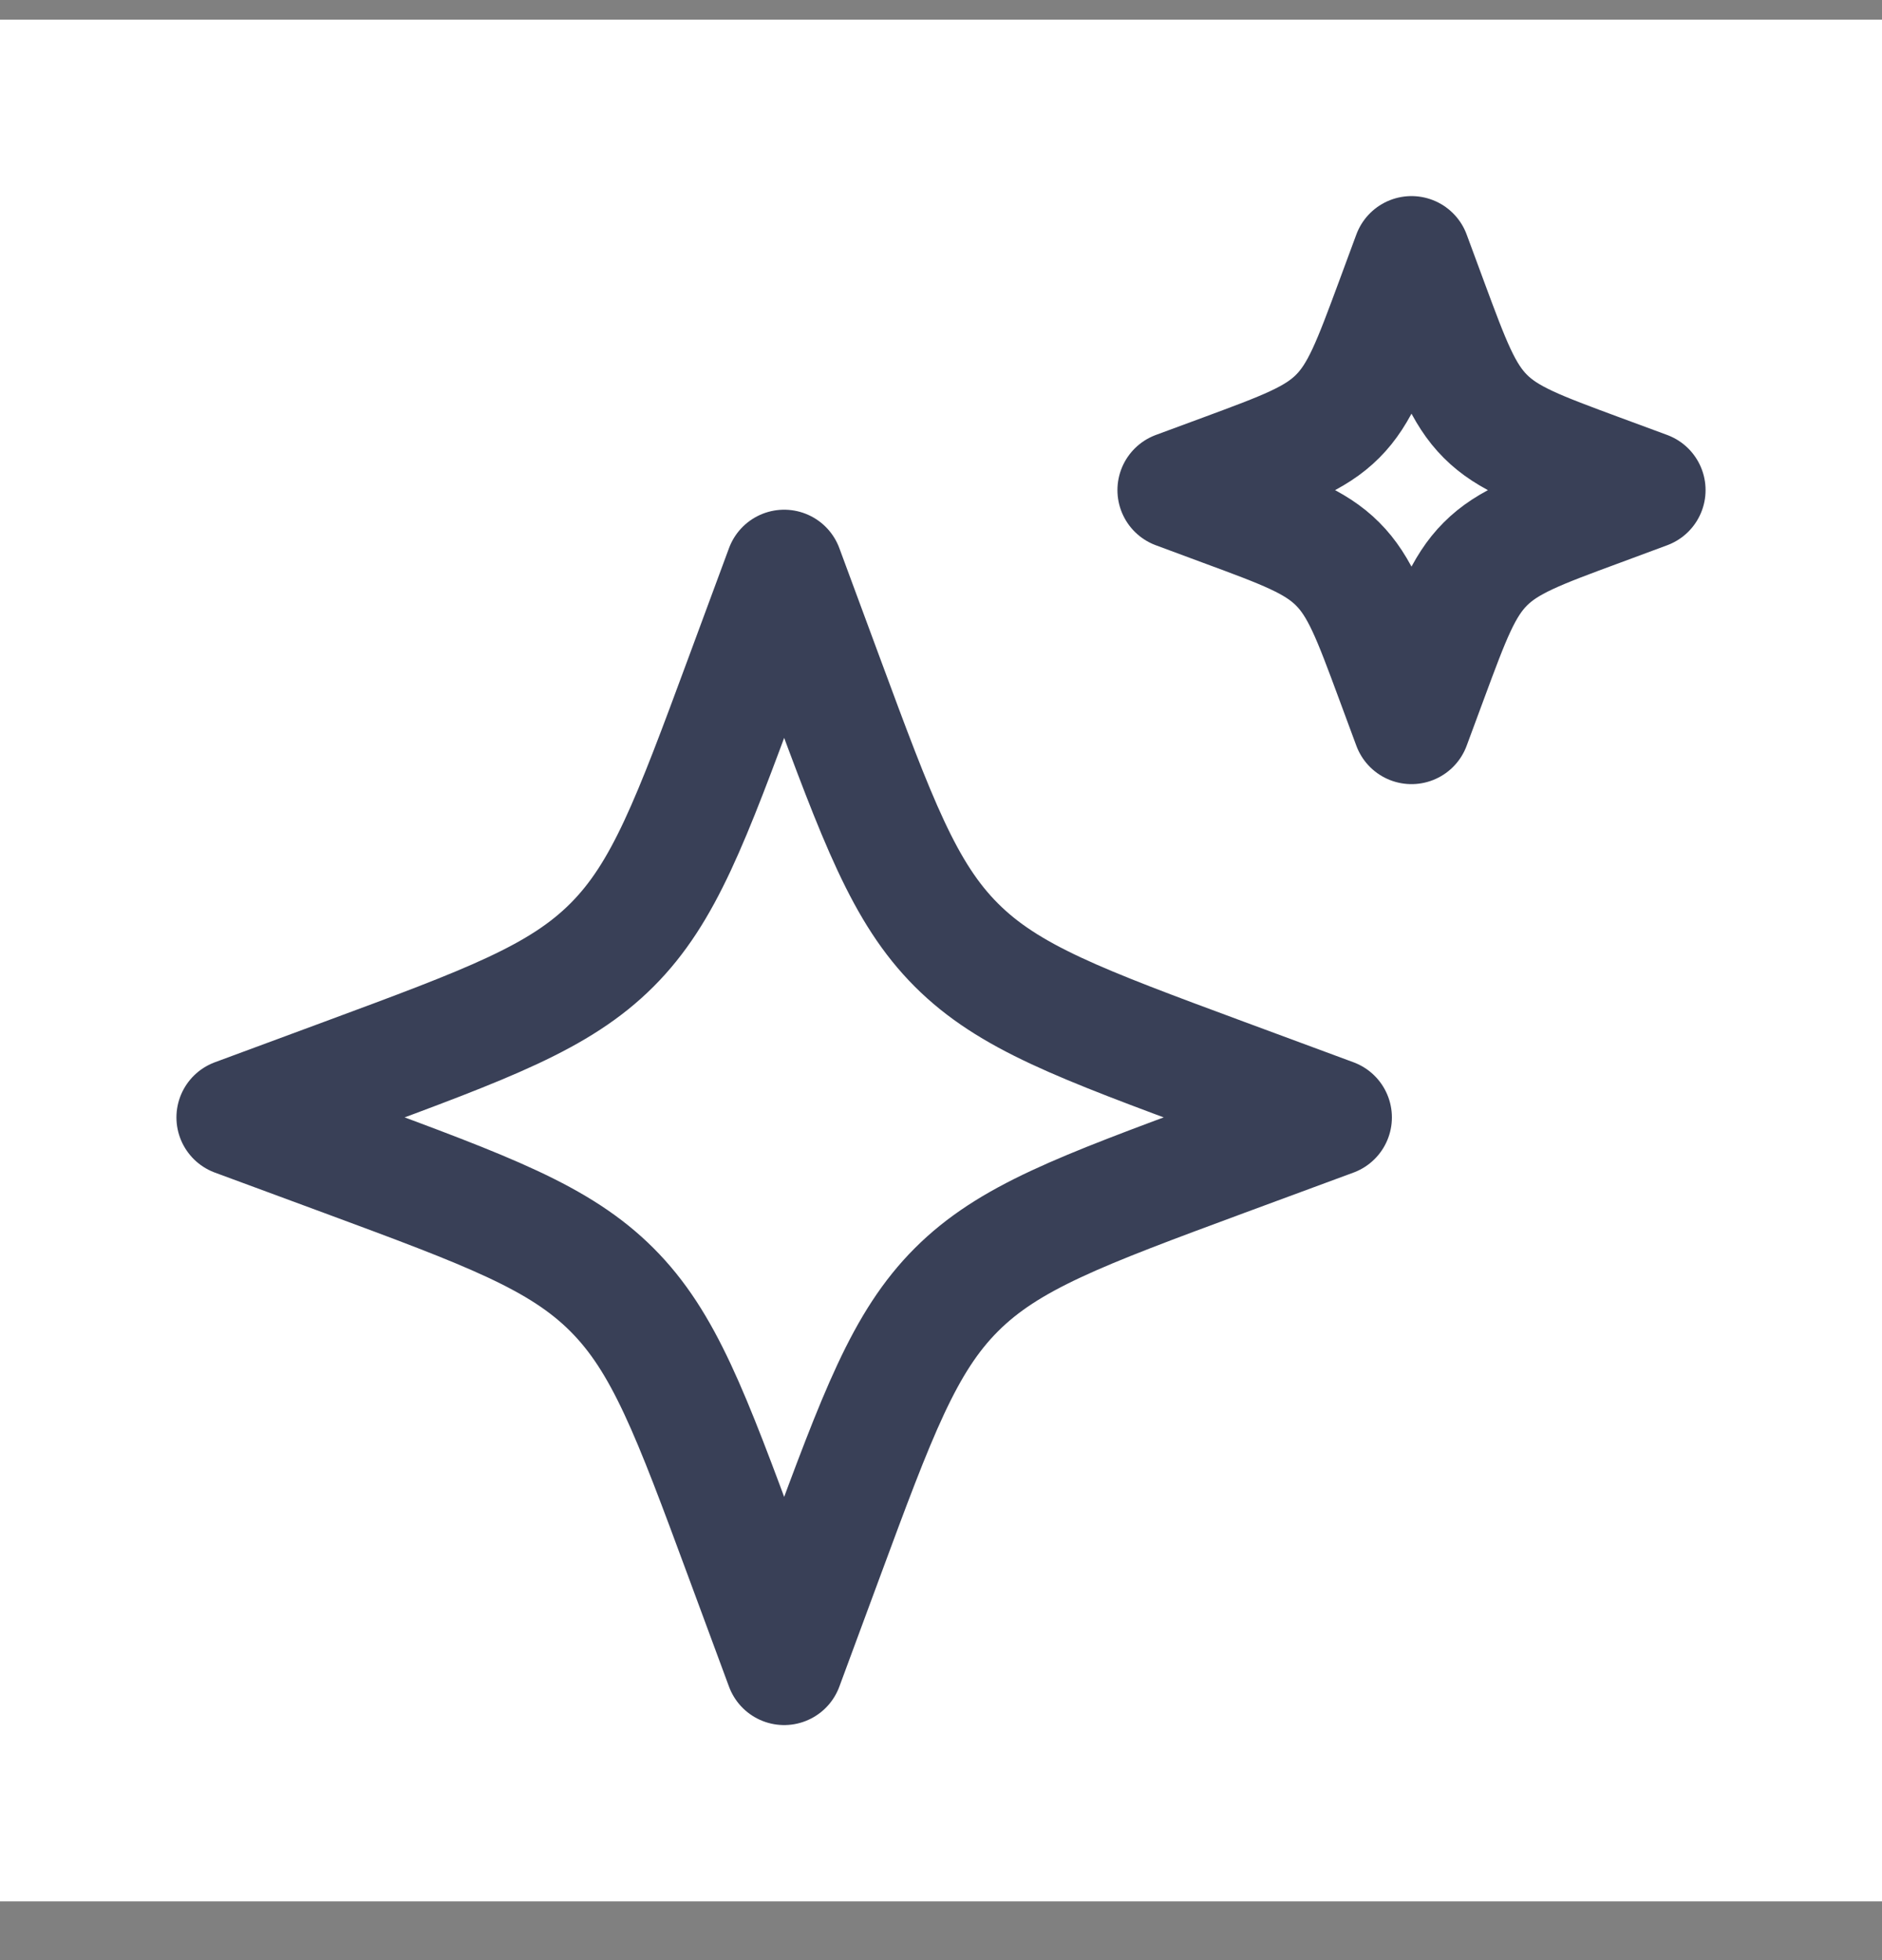
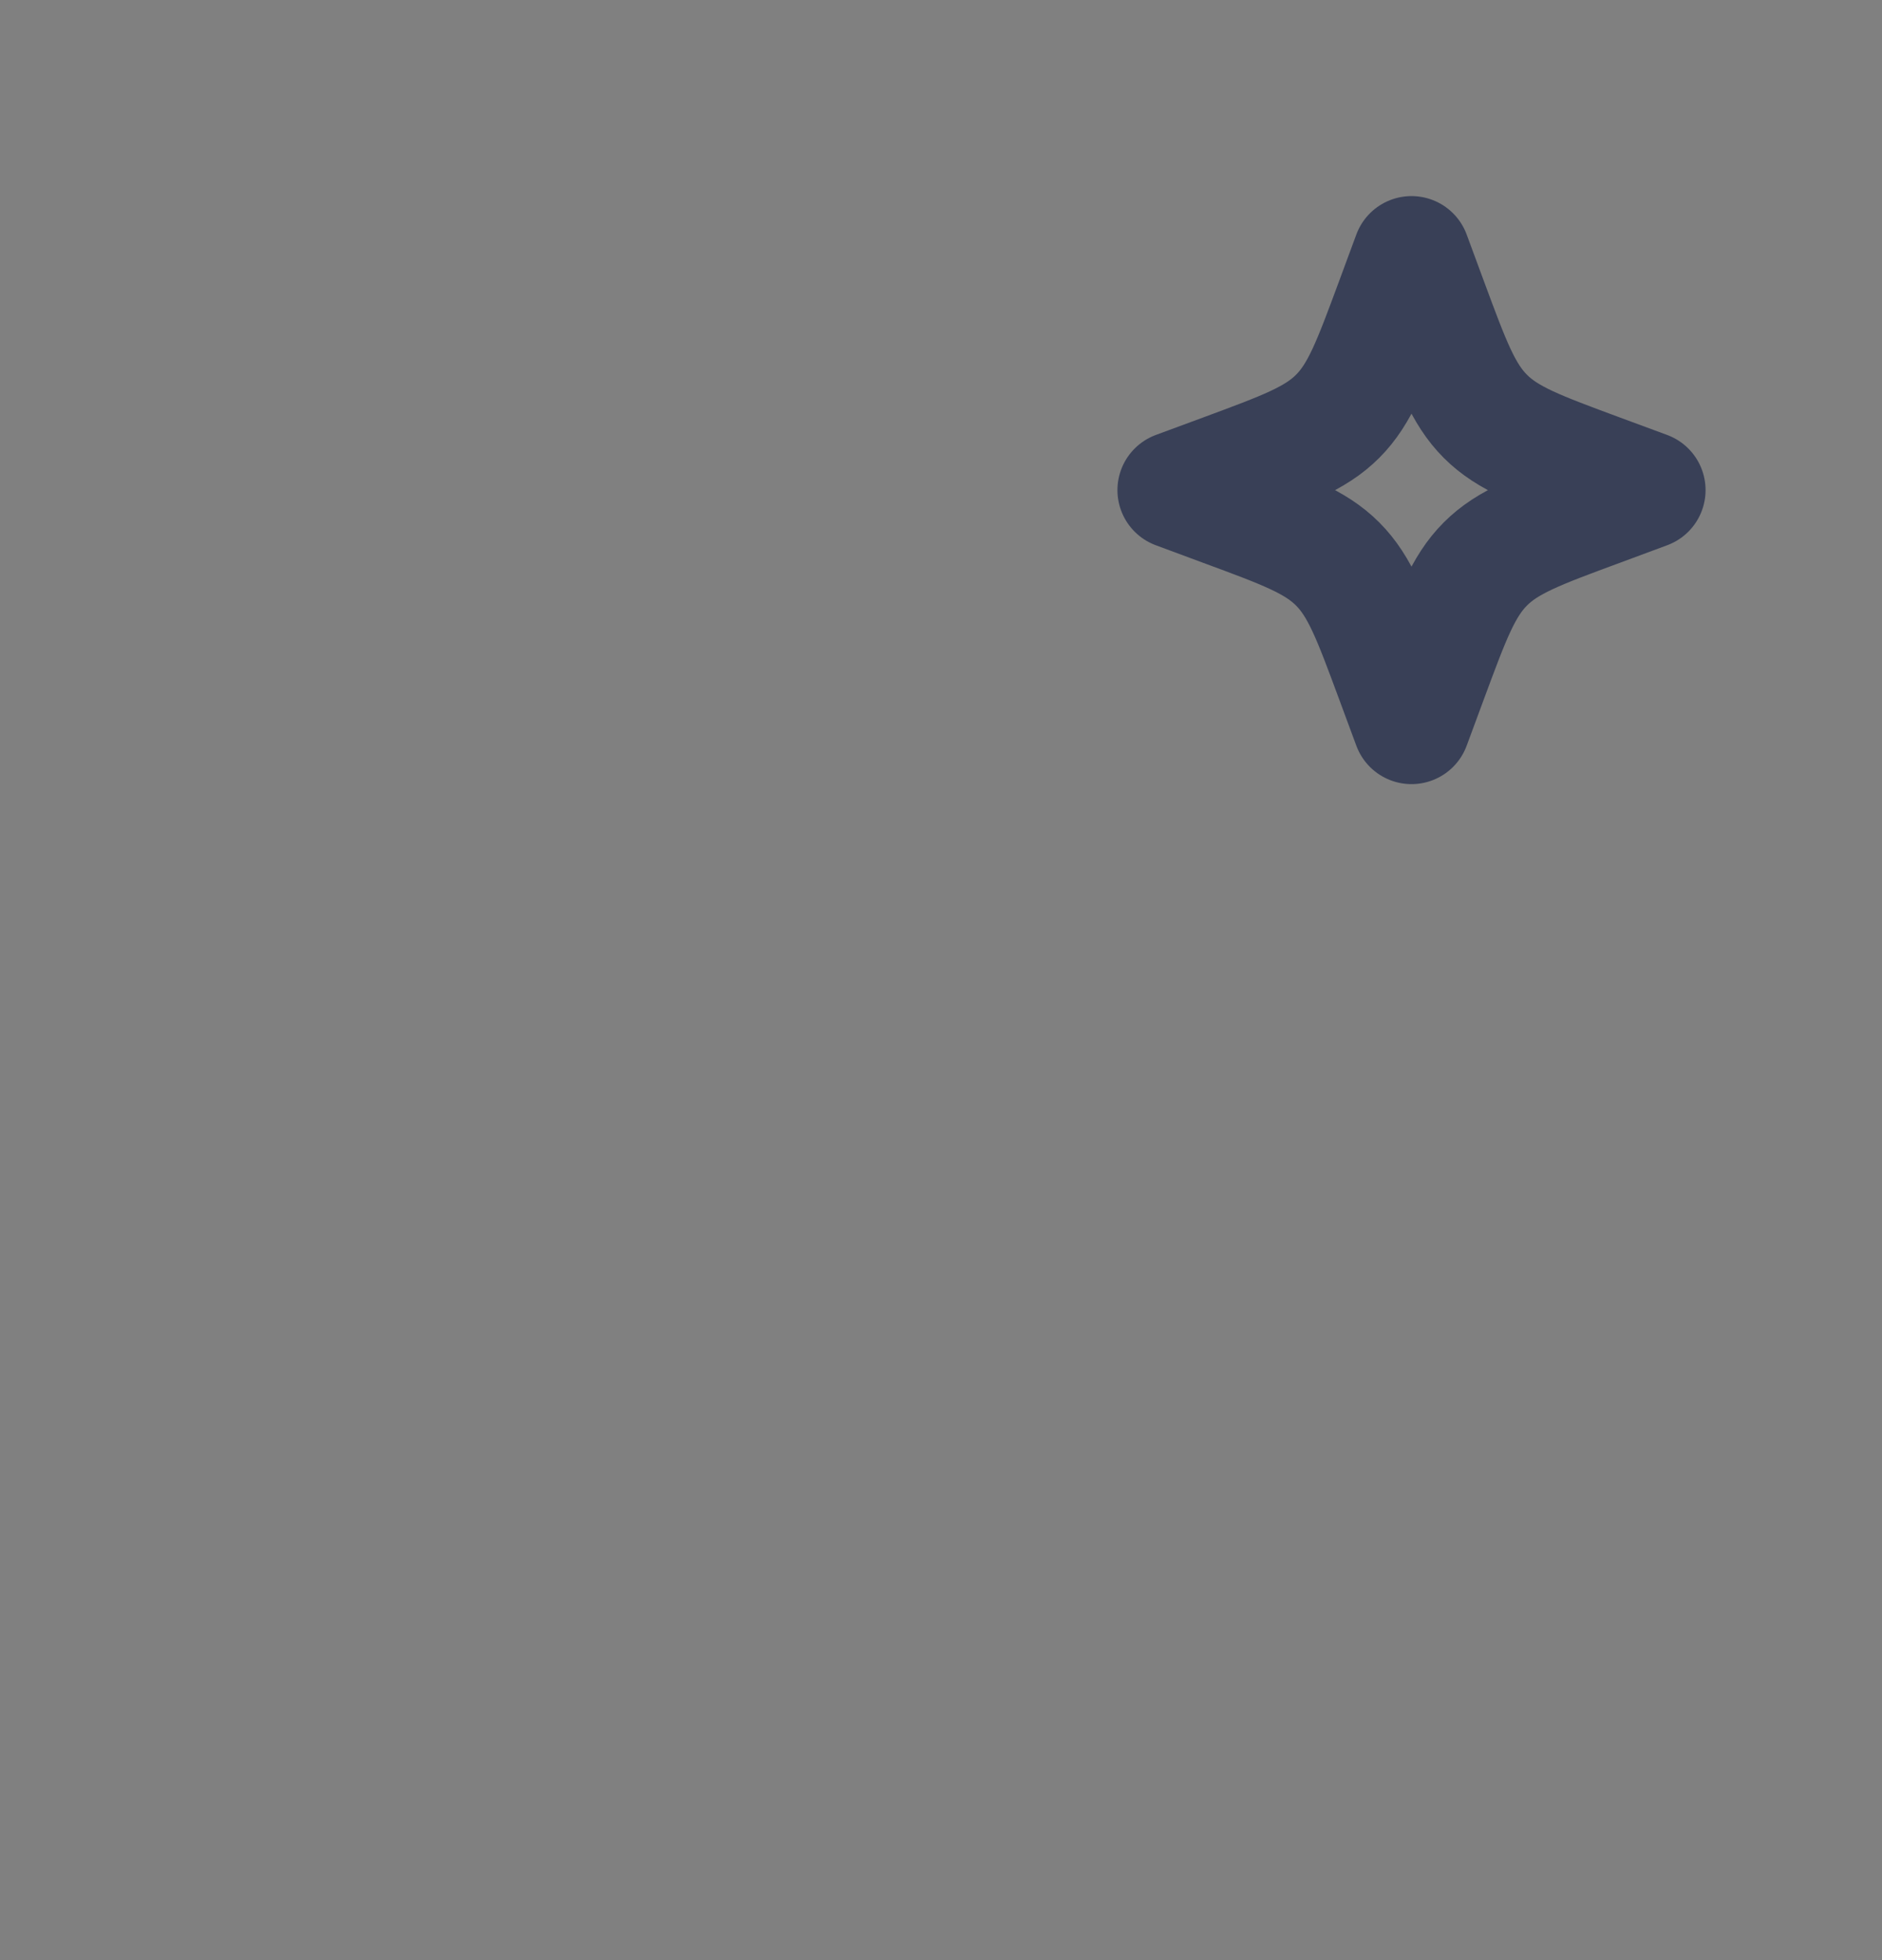
<svg xmlns="http://www.w3.org/2000/svg" width="24" height="25" viewBox="0 0 24 25" fill="none">
  <rect x="0" y="0" width="24" height="25" fill="#808080" stroke="none" />
-   <rect width="24" height="24" transform="translate(0 0.251)" fill="white" />
-   <path d="M10 7.251L9.484 8.646C8.808 10.473 8.47 11.387 7.803 12.054C7.136 12.721 6.222 13.059 4.394 13.736L3 14.252L4.394 14.767C6.222 15.444 7.136 15.782 7.803 16.449C8.47 17.116 8.808 18.029 9.484 19.857L10 21.252L10.516 19.857C11.192 18.029 11.53 17.116 12.197 16.449C12.864 15.782 13.778 15.444 15.606 14.767L17 14.252L15.606 13.736C13.778 13.059 12.864 12.721 12.197 12.054C11.53 11.387 11.192 10.473 10.516 8.646L10 7.251Z" stroke="#394057" stroke-width="1.5" stroke-linejoin="round" />
  <path d="M18 3.251L17.779 3.849C17.489 4.632 17.344 5.024 17.058 5.31C16.773 5.596 16.381 5.74 15.598 6.03L15 6.251L15.598 6.473C16.381 6.762 16.773 6.907 17.058 7.193C17.344 7.479 17.489 7.871 17.779 8.654L18 9.251L18.221 8.654C18.511 7.871 18.656 7.479 18.942 7.193C19.227 6.907 19.619 6.762 20.402 6.473L21 6.251L20.402 6.03C19.619 5.74 19.227 5.596 18.942 5.31C18.656 5.024 18.511 4.632 18.221 3.849L18 3.251Z" stroke="#394057" stroke-width="1.5" stroke-linejoin="round" />
</svg>